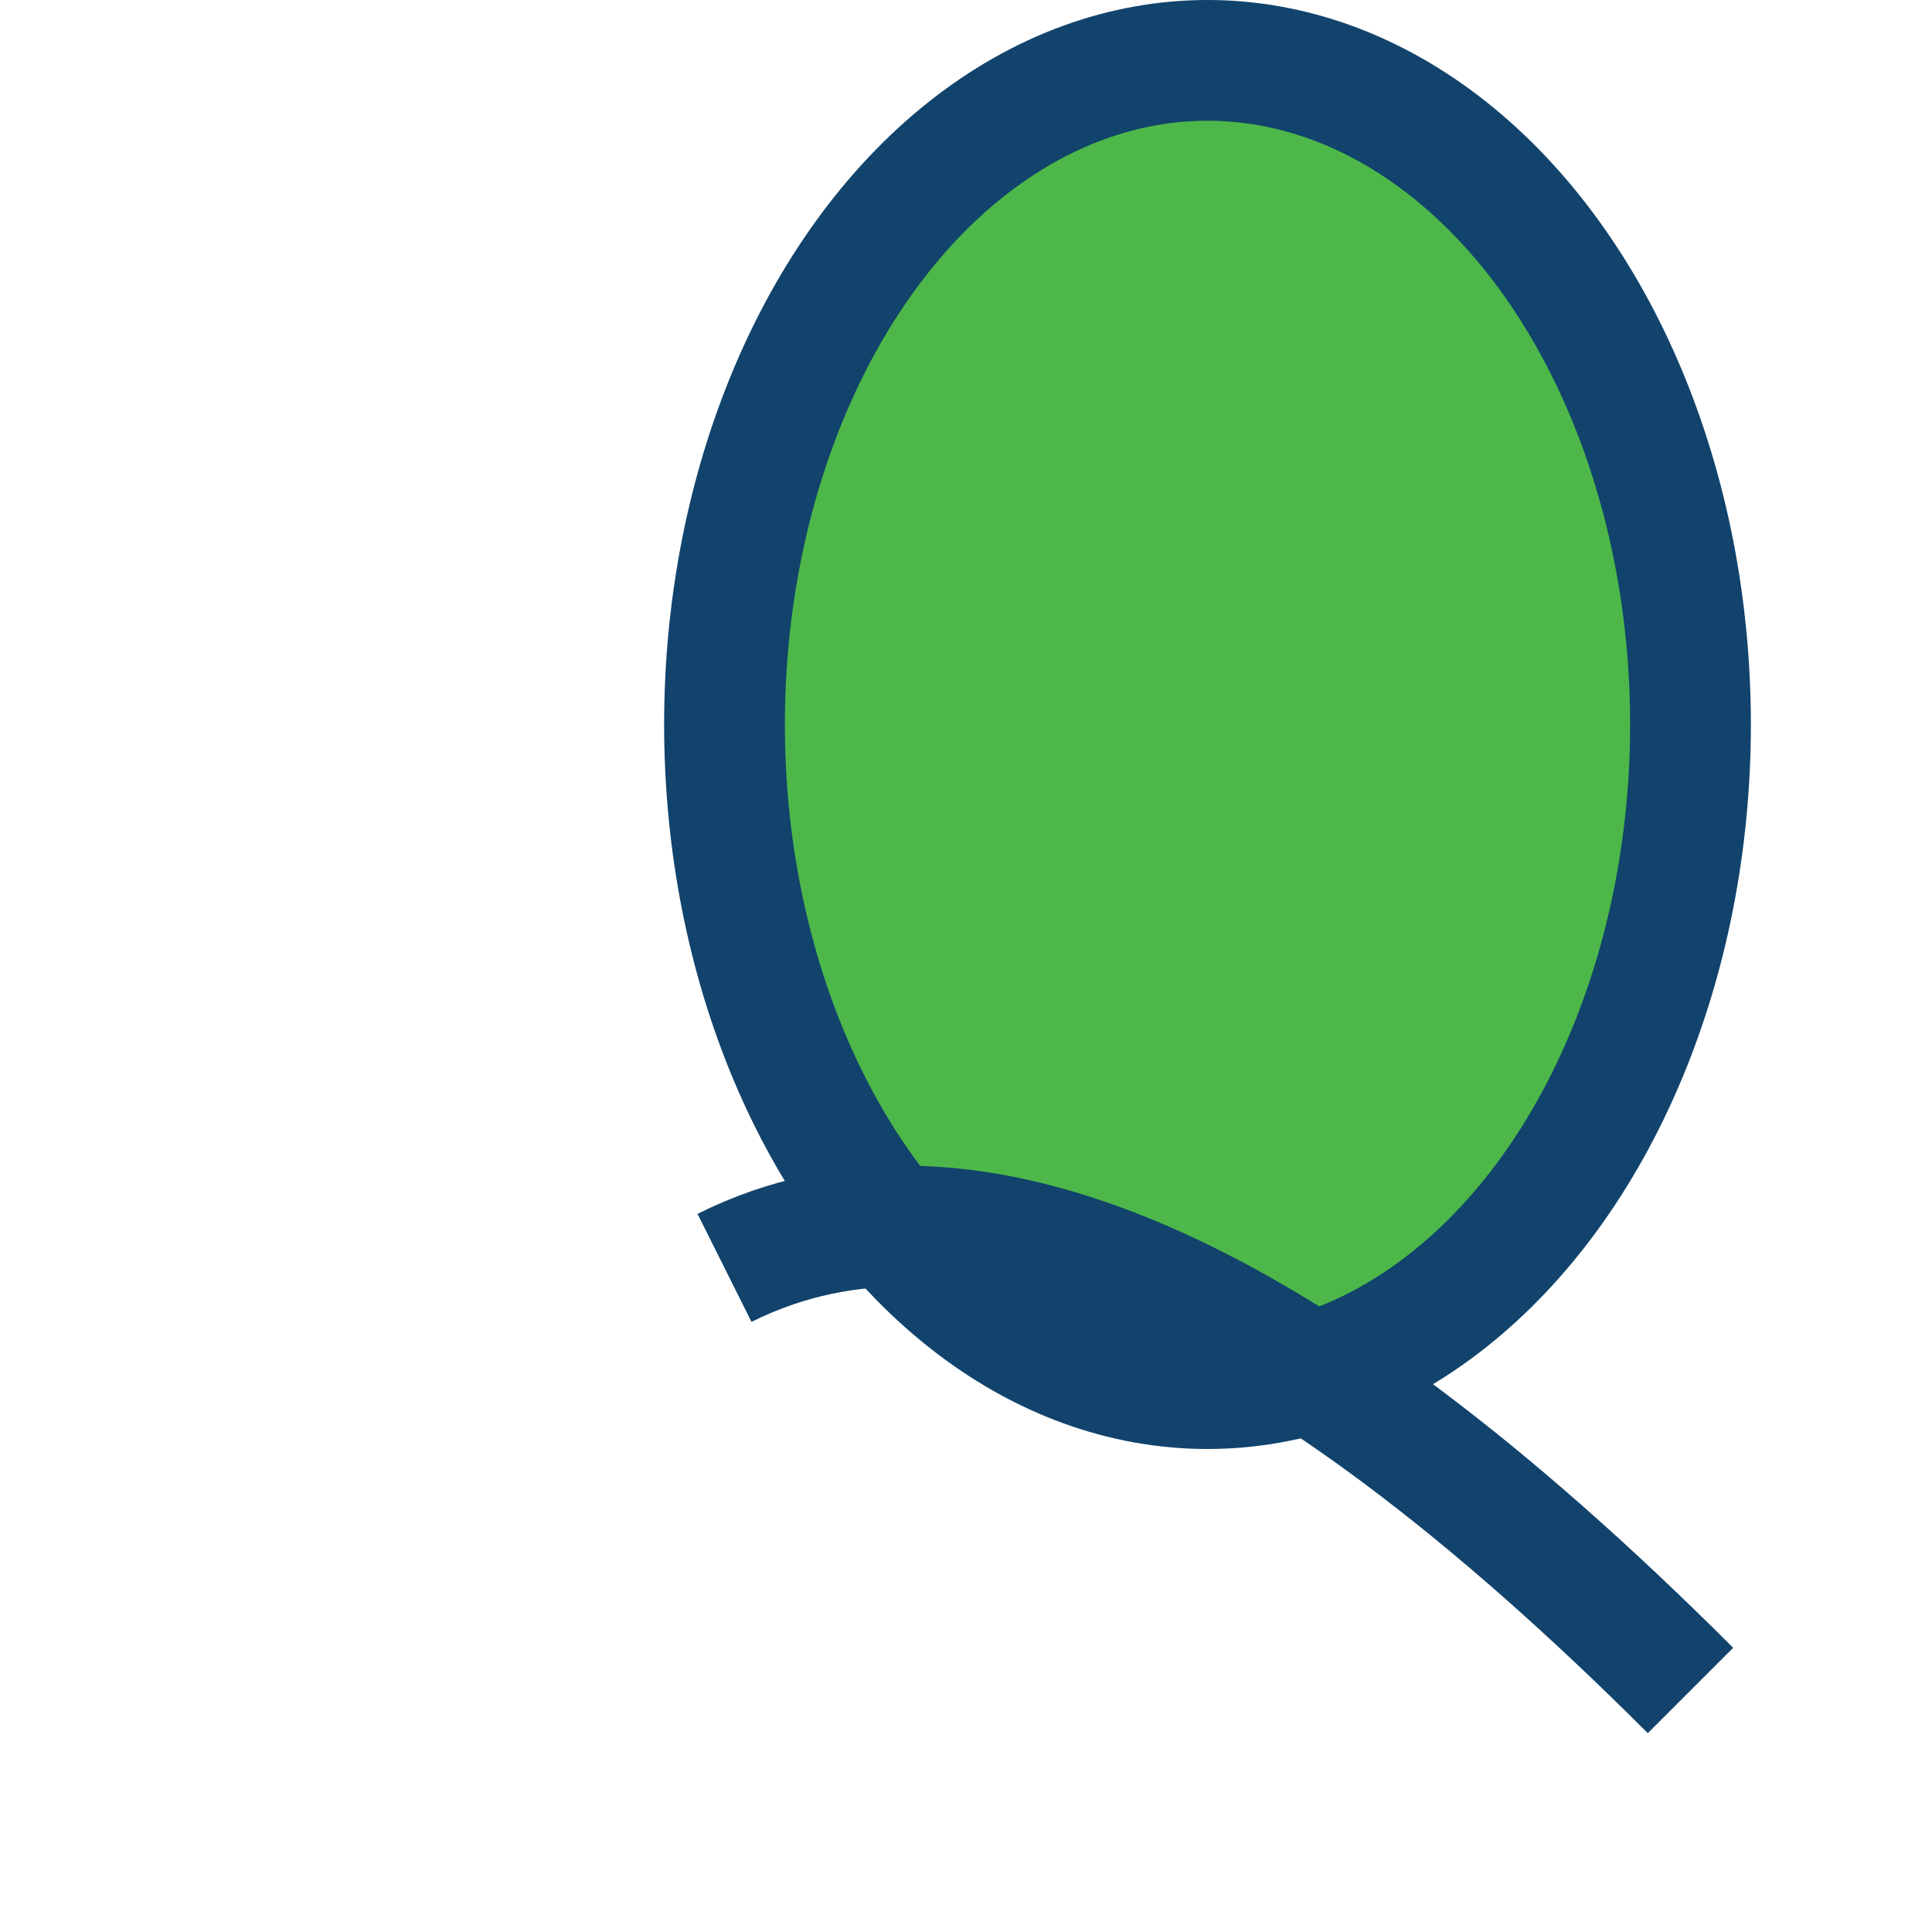
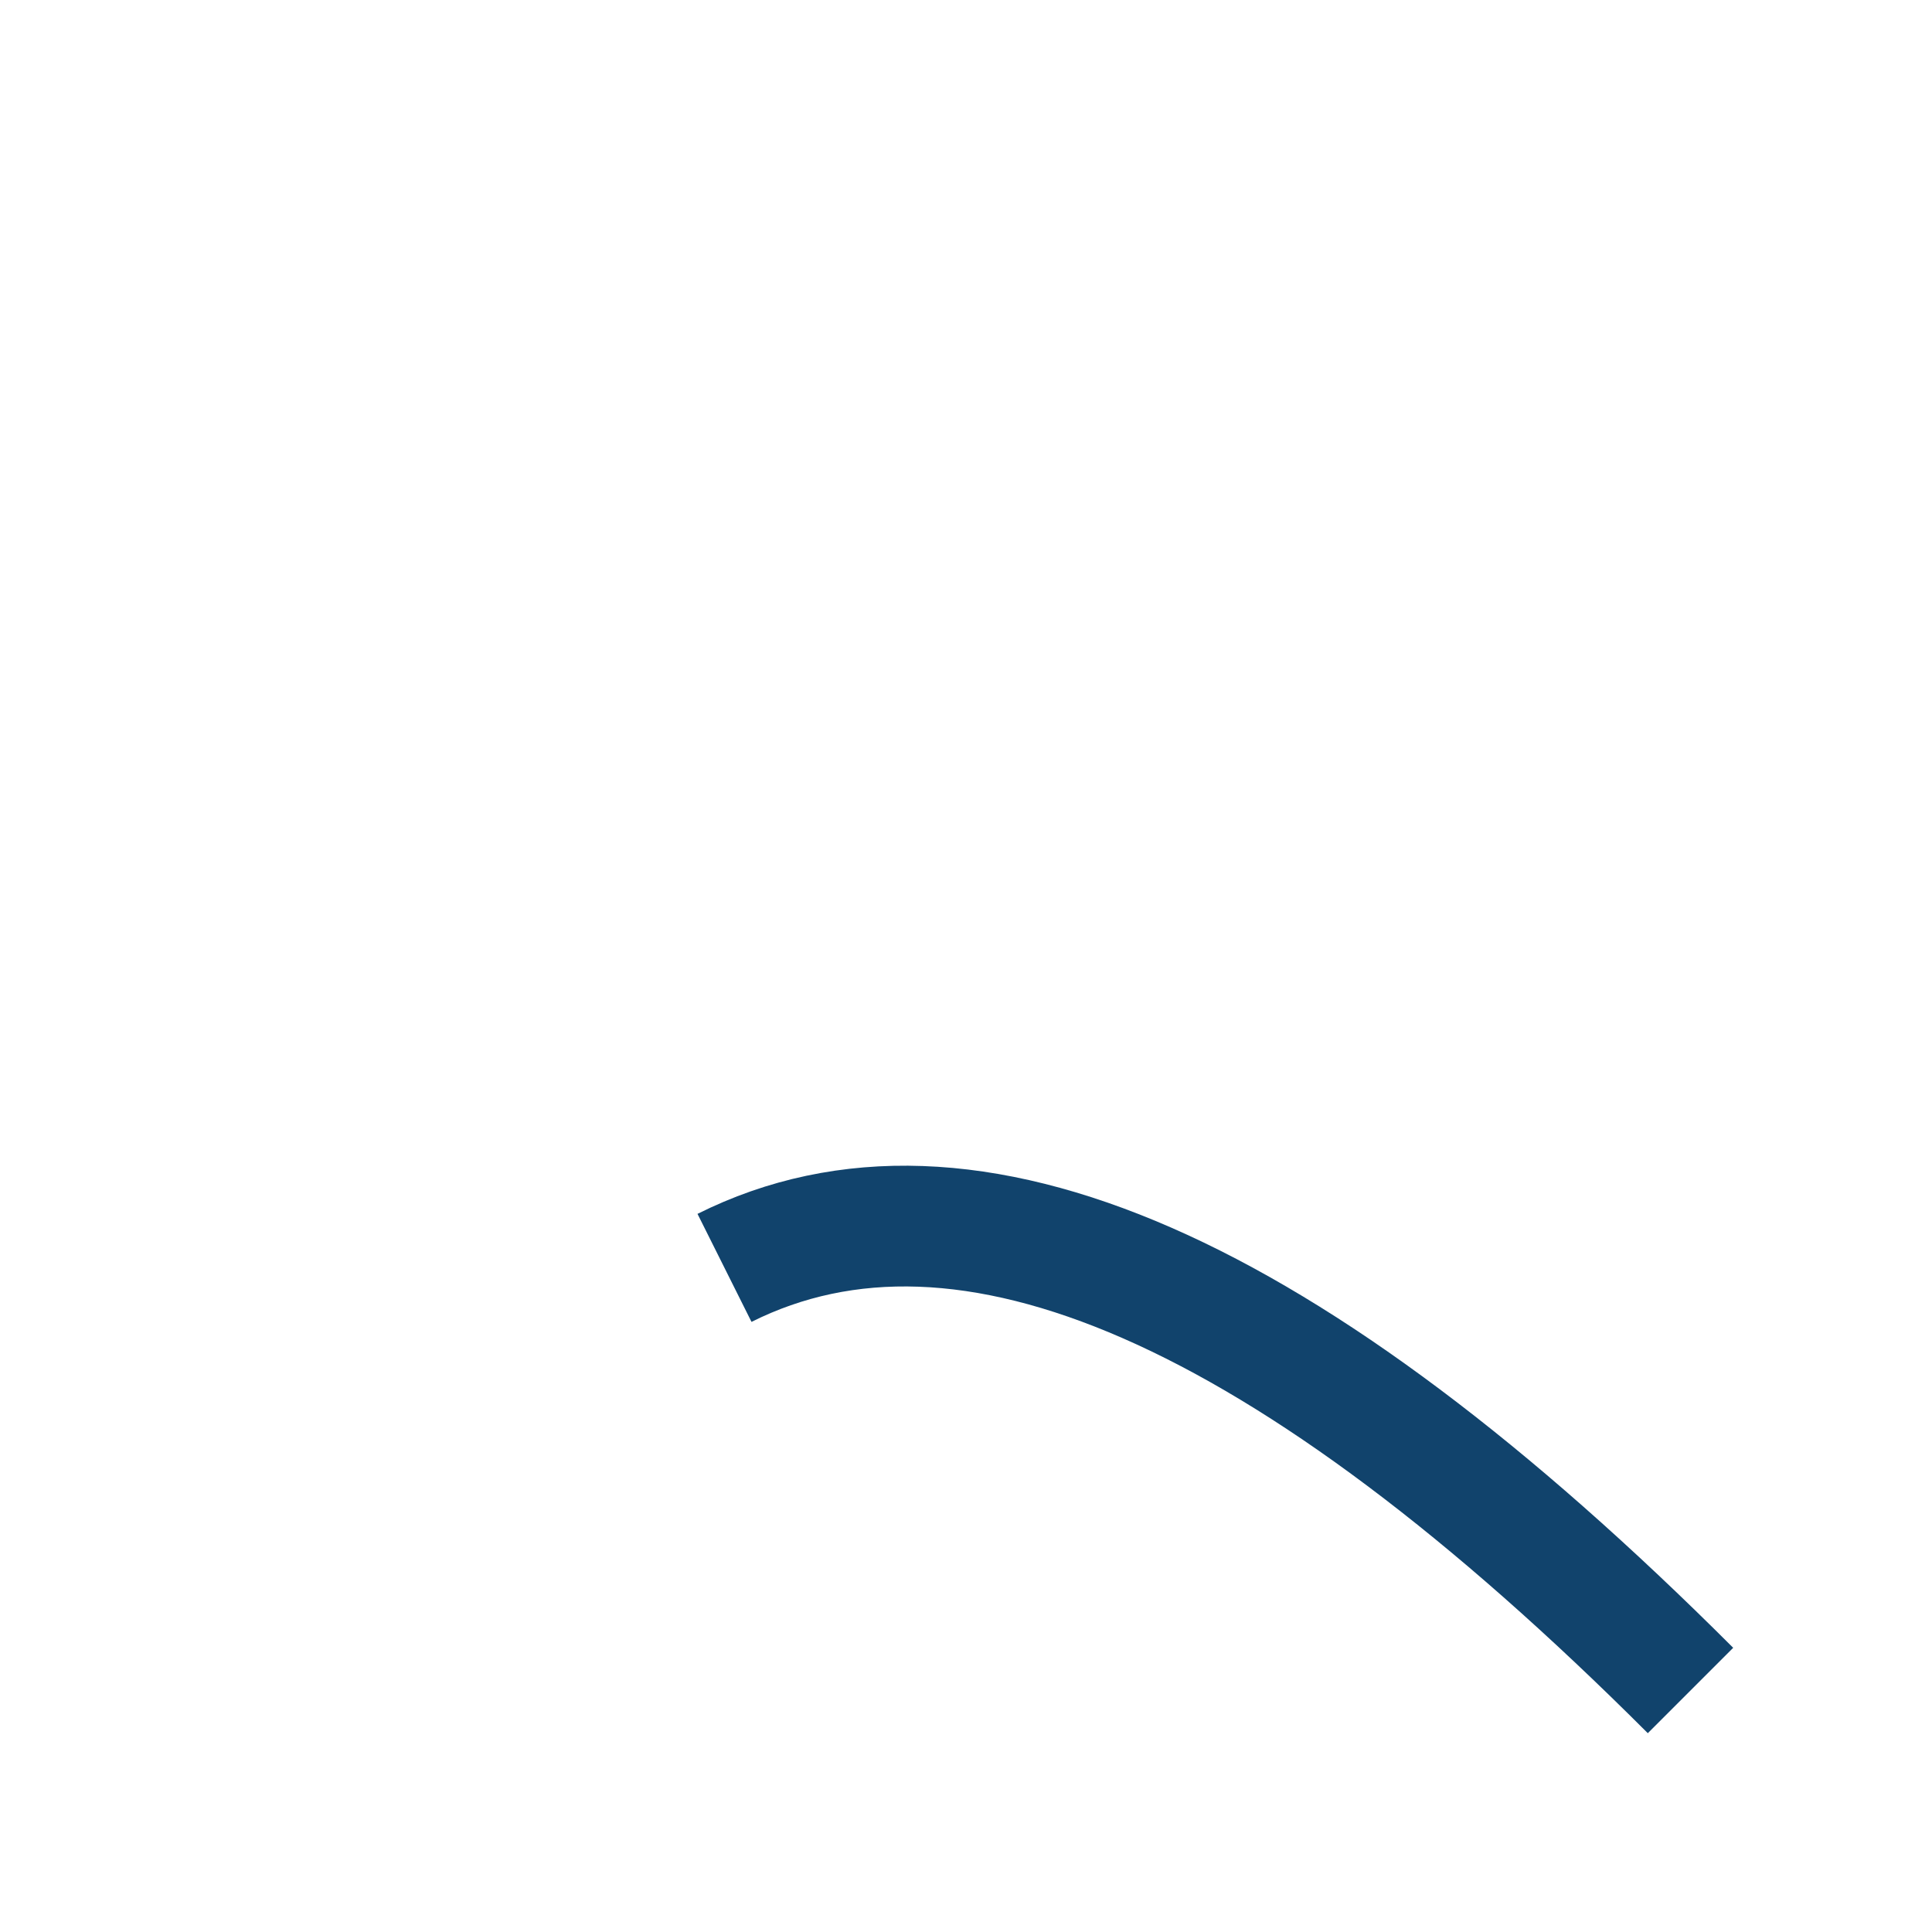
<svg xmlns="http://www.w3.org/2000/svg" width="32" height="32" viewBox="0 0 32 32">
-   <ellipse cx="20" cy="12" rx="8" ry="11" fill="#4DB749" stroke="#11436C" stroke-width="2" />
  <path d="M12,21 Q18,18 28,28" stroke="#11436C" stroke-width="2" fill="none" />
</svg>